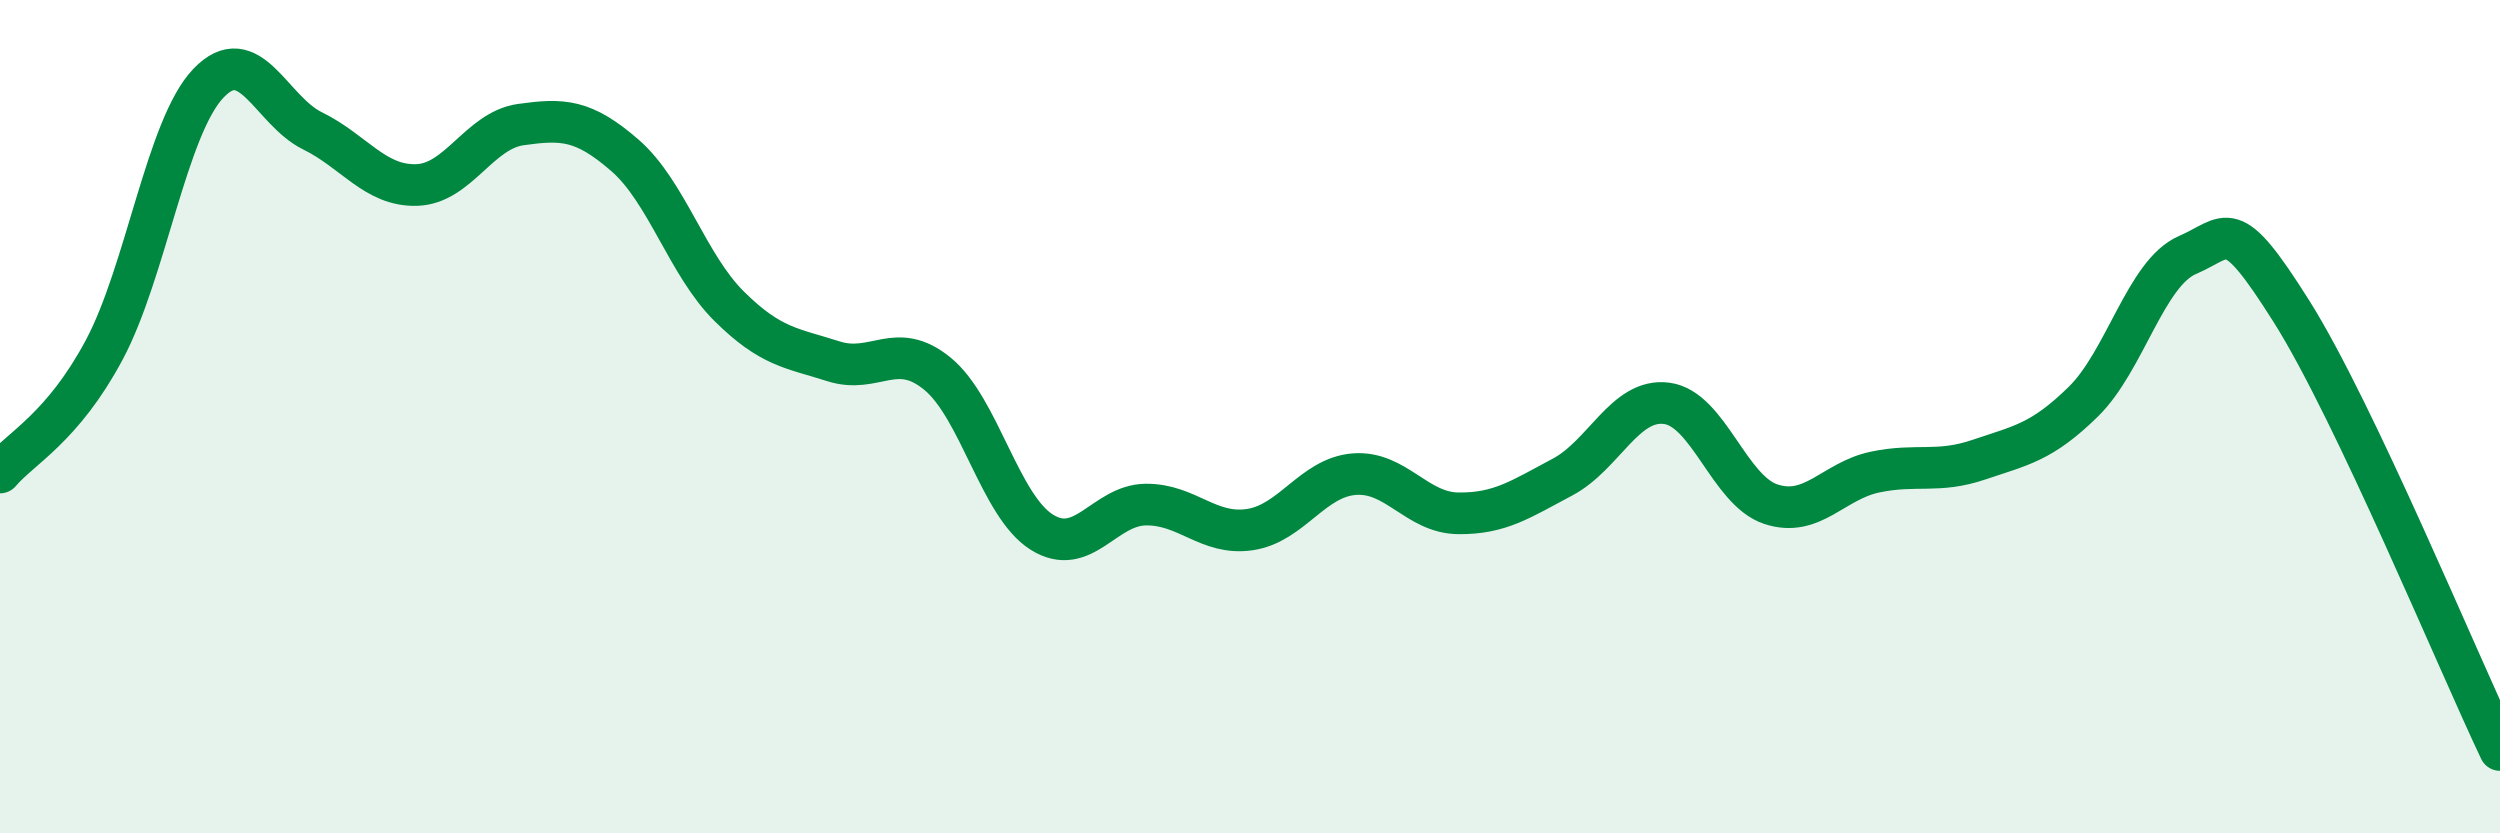
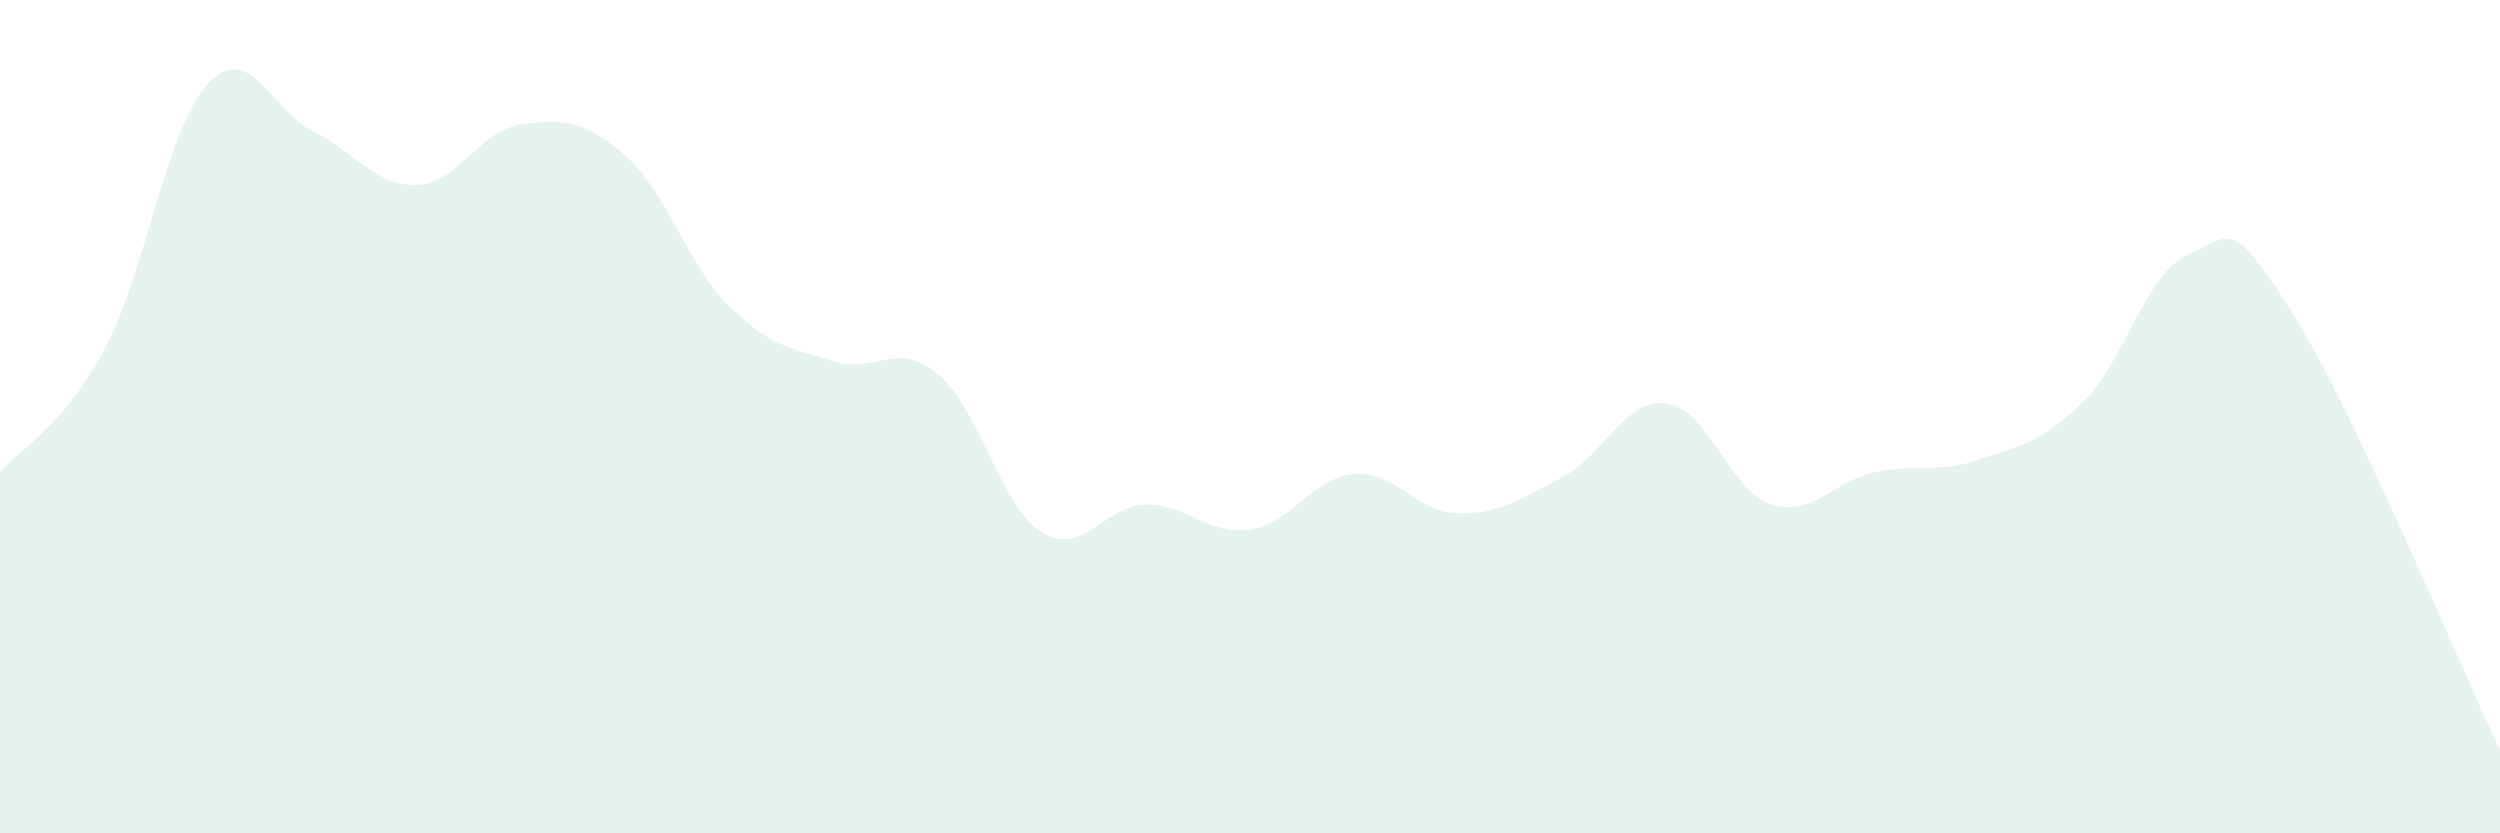
<svg xmlns="http://www.w3.org/2000/svg" width="60" height="20" viewBox="0 0 60 20">
  <path d="M 0,11.34 C 0.5,10.75 1.5,10.27 2.5,8.4 C 3.5,6.53 4,3.05 5,2 C 6,0.95 6.5,2.65 7.5,3.14 C 8.5,3.63 9,4.47 10,4.44 C 11,4.41 11.5,3.13 12.5,2.99 C 13.5,2.85 14,2.86 15,3.73 C 16,4.6 16.5,6.36 17.5,7.35 C 18.5,8.34 19,8.35 20,8.67 C 21,8.99 21.5,8.15 22.5,8.97 C 23.5,9.79 24,12.14 25,12.77 C 26,13.4 26.5,12.12 27.5,12.11 C 28.5,12.1 29,12.86 30,12.71 C 31,12.56 31.5,11.46 32.5,11.38 C 33.5,11.3 34,12.31 35,12.32 C 36,12.33 36.5,11.98 37.5,11.45 C 38.5,10.92 39,9.55 40,9.68 C 41,9.81 41.5,11.77 42.5,12.1 C 43.5,12.43 44,11.54 45,11.33 C 46,11.12 46.5,11.37 47.5,11.03 C 48.5,10.69 49,10.62 50,9.64 C 51,8.66 51.5,6.55 52.5,6.12 C 53.5,5.69 53.5,5.1 55,7.48 C 56.5,9.86 59,15.9 60,18L60 20L0 20Z" fill="#008740" opacity="0.1" stroke-linecap="round" stroke-linejoin="round" />
-   <path d="M 0,11.34 C 0.5,10.75 1.5,10.27 2.5,8.4 C 3.5,6.53 4,3.05 5,2 C 6,0.95 6.5,2.65 7.5,3.14 C 8.5,3.63 9,4.47 10,4.44 C 11,4.41 11.5,3.13 12.5,2.99 C 13.5,2.85 14,2.86 15,3.73 C 16,4.6 16.5,6.36 17.5,7.35 C 18.5,8.34 19,8.35 20,8.67 C 21,8.99 21.5,8.15 22.5,8.97 C 23.5,9.79 24,12.14 25,12.77 C 26,13.4 26.5,12.12 27.5,12.11 C 28.5,12.1 29,12.86 30,12.71 C 31,12.56 31.5,11.46 32.5,11.38 C 33.5,11.3 34,12.31 35,12.32 C 36,12.33 36.5,11.98 37.5,11.45 C 38.5,10.92 39,9.55 40,9.68 C 41,9.81 41.5,11.77 42.5,12.1 C 43.5,12.43 44,11.54 45,11.33 C 46,11.12 46.5,11.37 47.5,11.03 C 48.5,10.69 49,10.62 50,9.64 C 51,8.66 51.5,6.55 52.5,6.12 C 53.5,5.69 53.5,5.1 55,7.48 C 56.5,9.86 59,15.9 60,18" stroke="#008740" stroke-width="1" fill="none" stroke-linecap="round" stroke-linejoin="round" />
</svg>